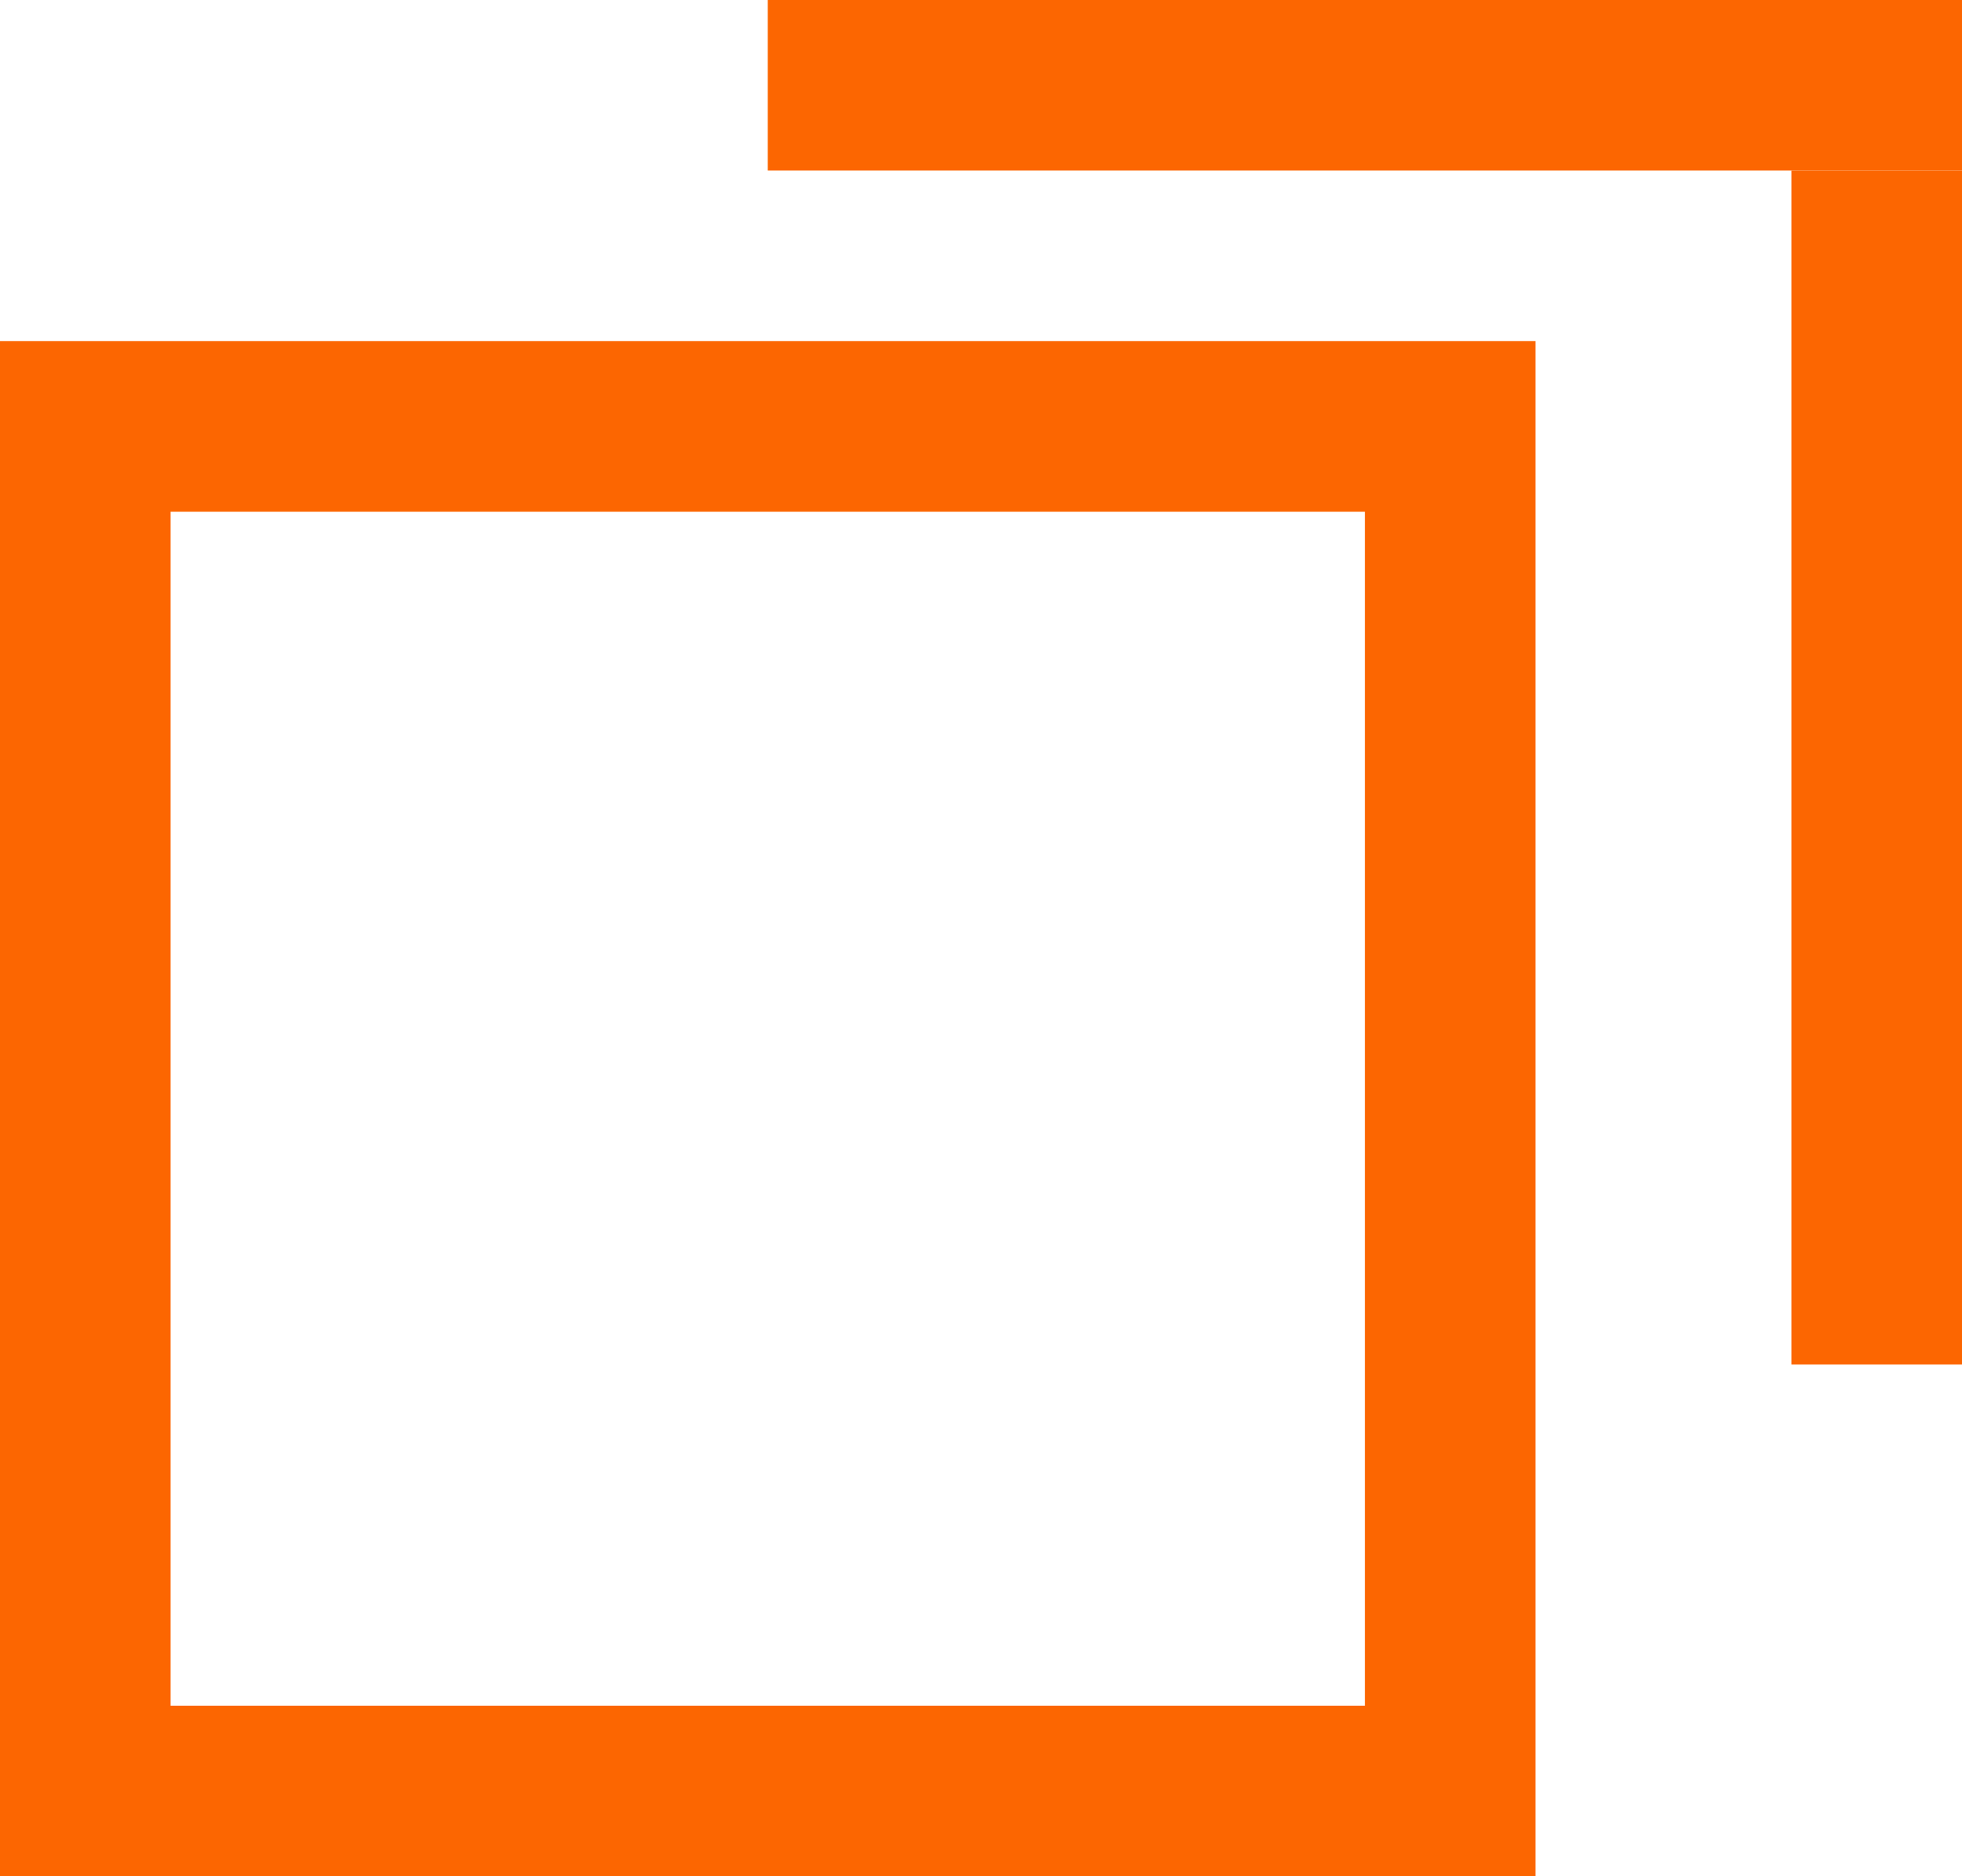
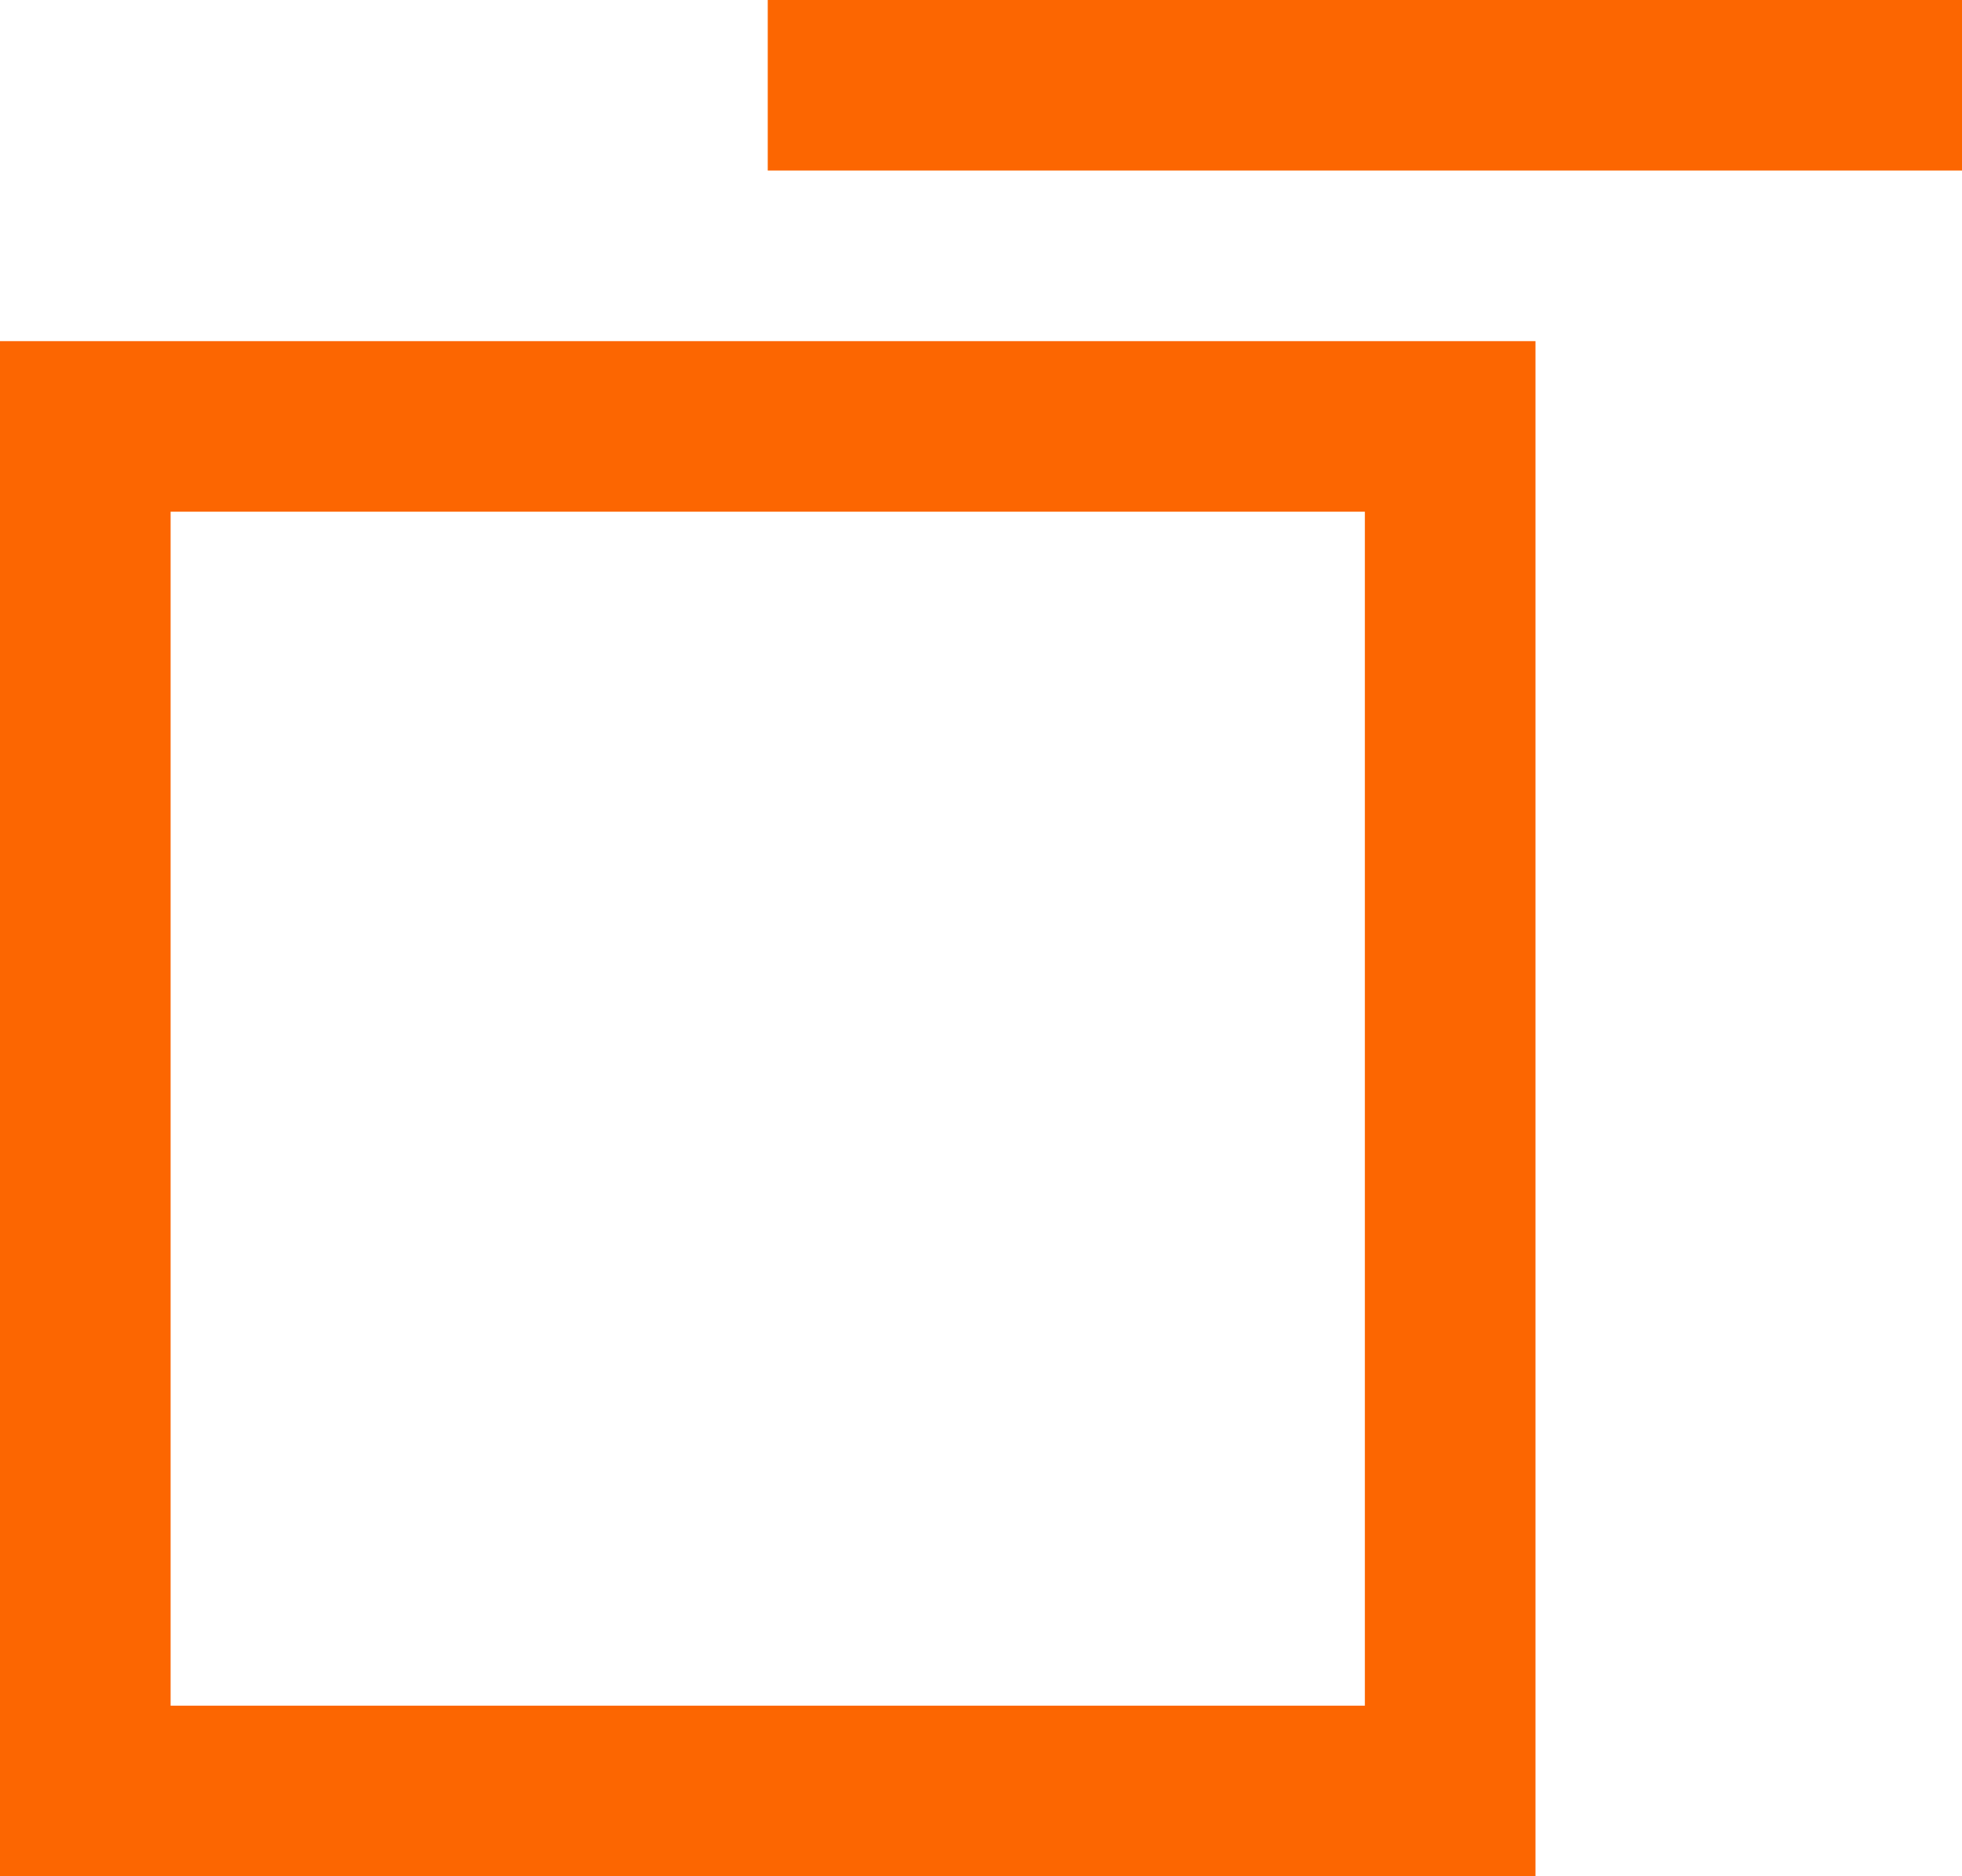
<svg xmlns="http://www.w3.org/2000/svg" width="11.5" height="11" viewBox="0 0 11.5 11">
  <g id="グループ_13654" data-name="グループ 13654" transform="translate(-388 -4437.5)">
    <g id="長方形_2988" data-name="長方形 2988" transform="translate(388 4439.5)" fill="none" stroke="#fc6601" stroke-width="1">
      <rect width="9" height="9" stroke="none" />
      <rect x="0.5" y="0.5" width="8" height="8" fill="none" />
    </g>
    <line id="線_1757" data-name="線 1757" x2="7" transform="translate(392.5 4438)" fill="none" stroke="#fc6601" stroke-width="1" />
-     <line id="線_1758" data-name="線 1758" x2="7" transform="translate(399 4438.5) rotate(90)" fill="none" stroke="#fc6601" stroke-width="1" />
  </g>
</svg>